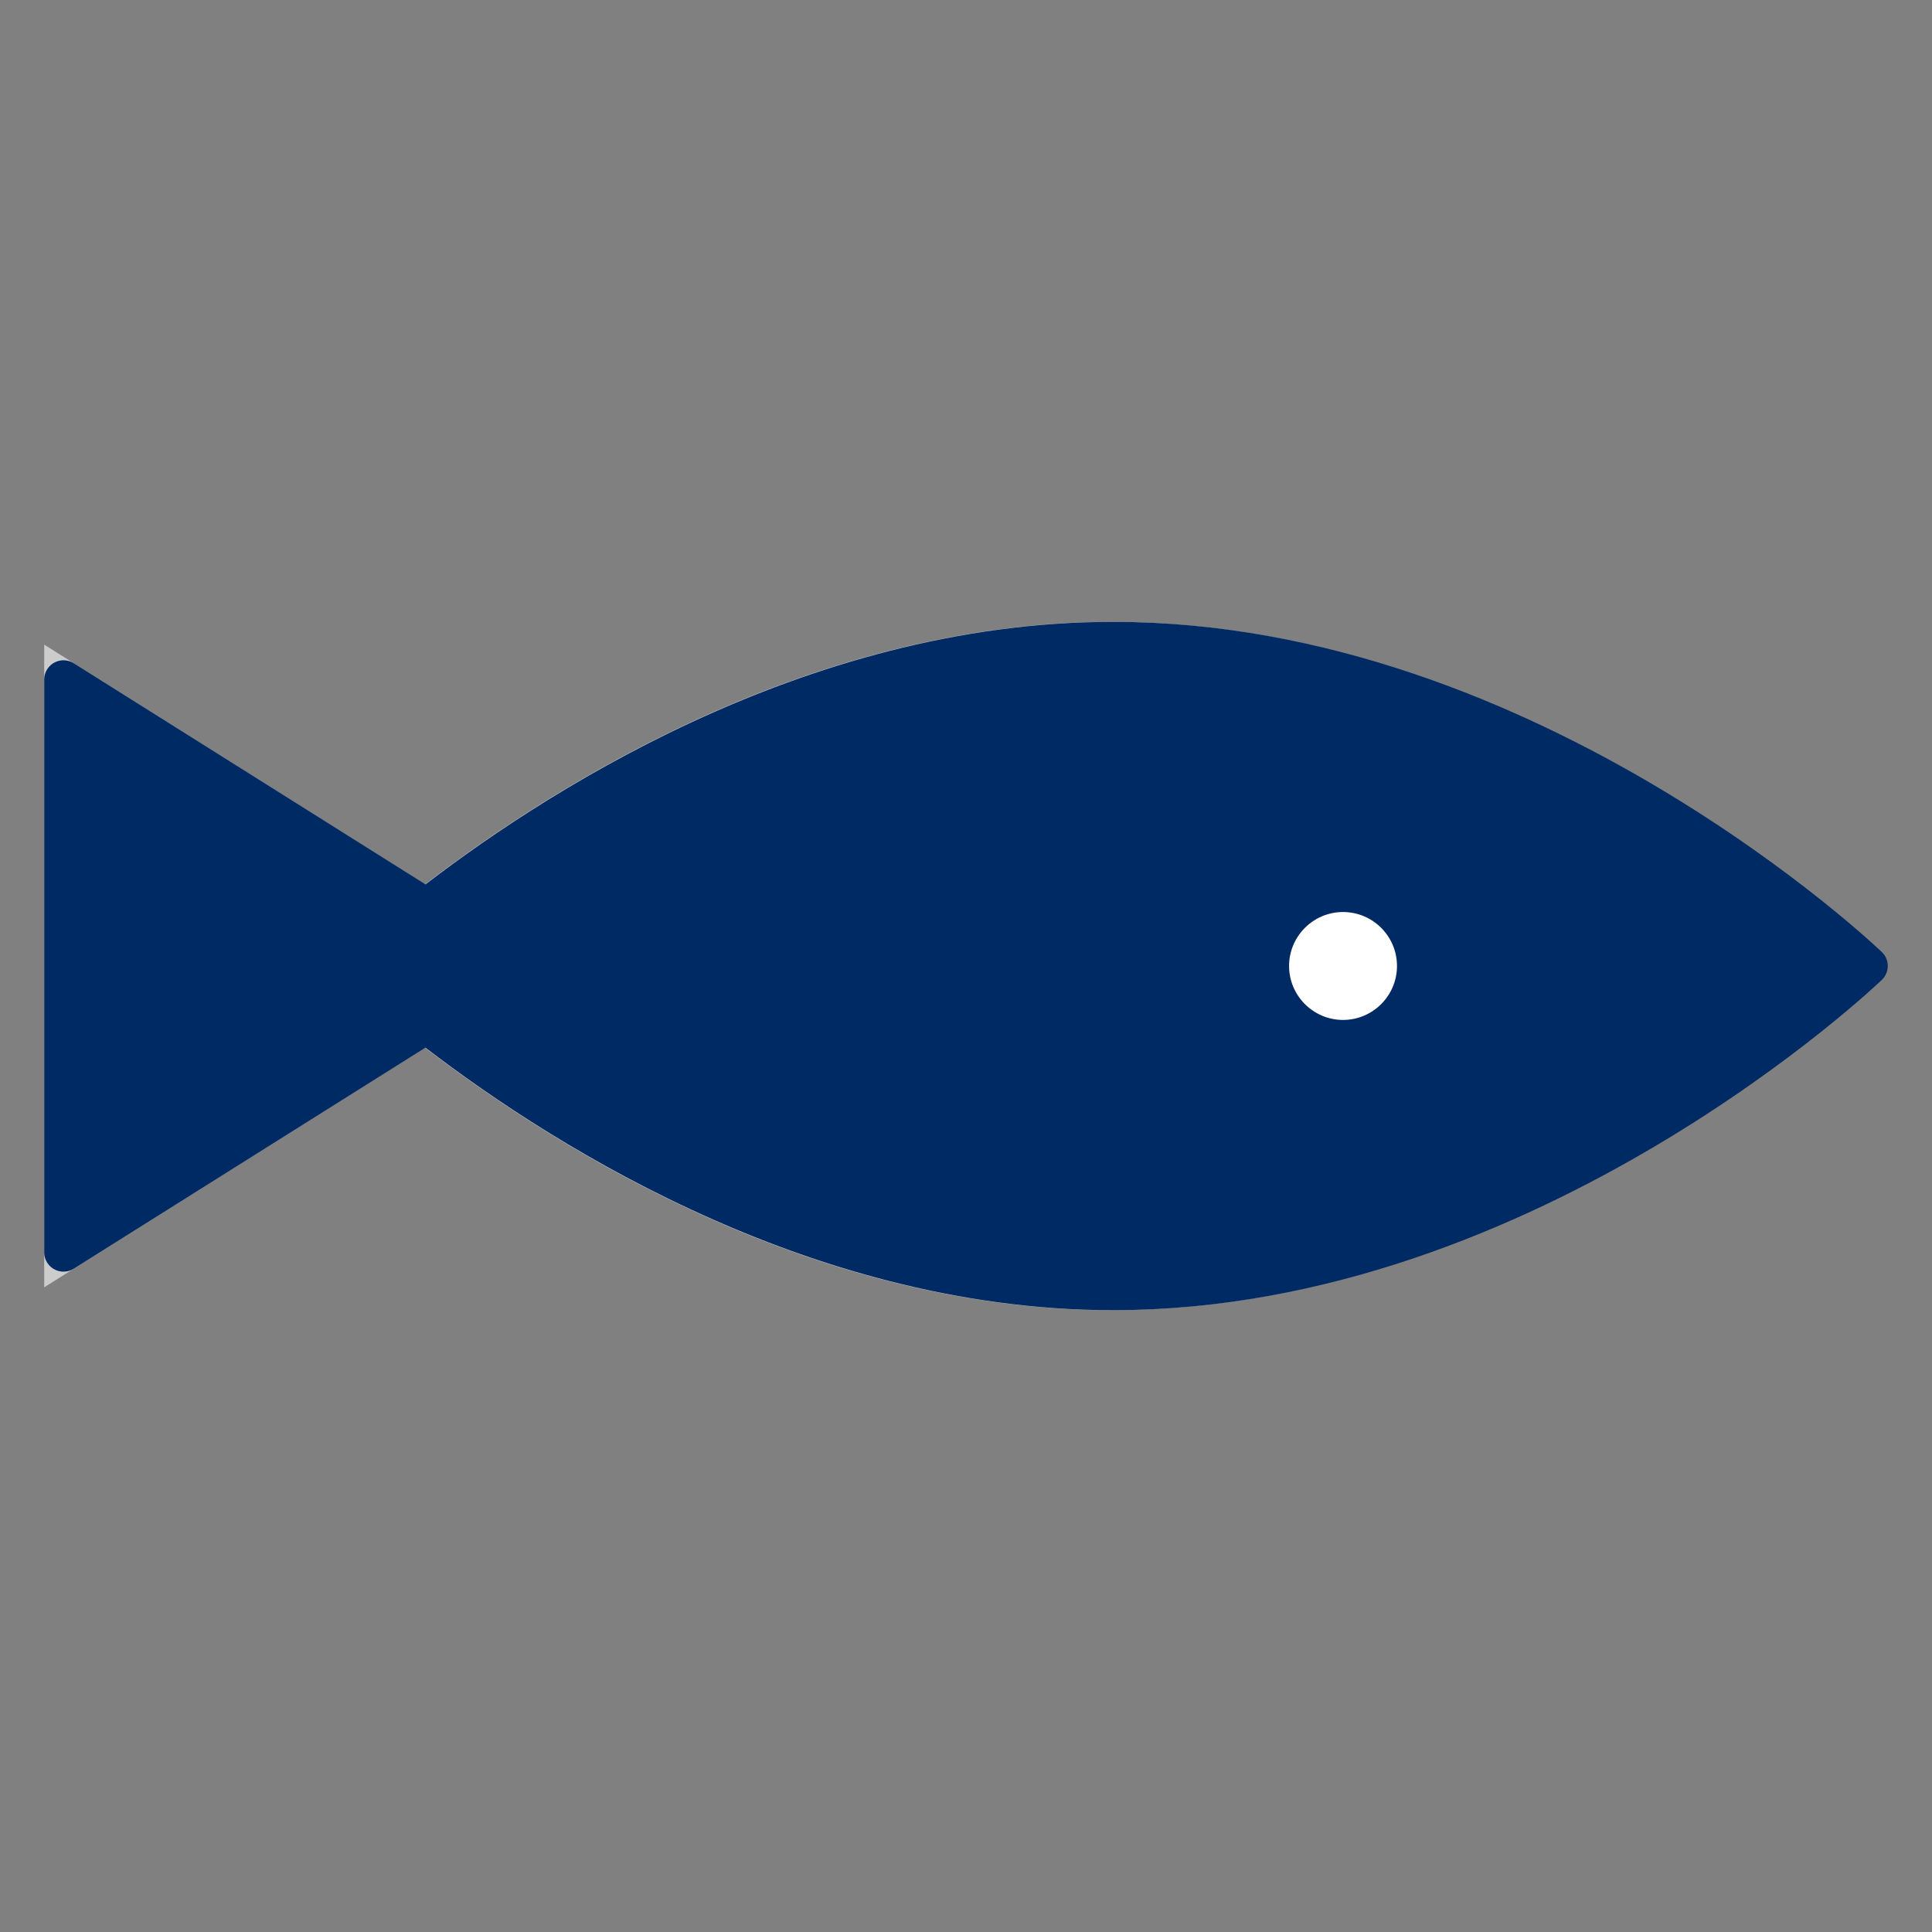
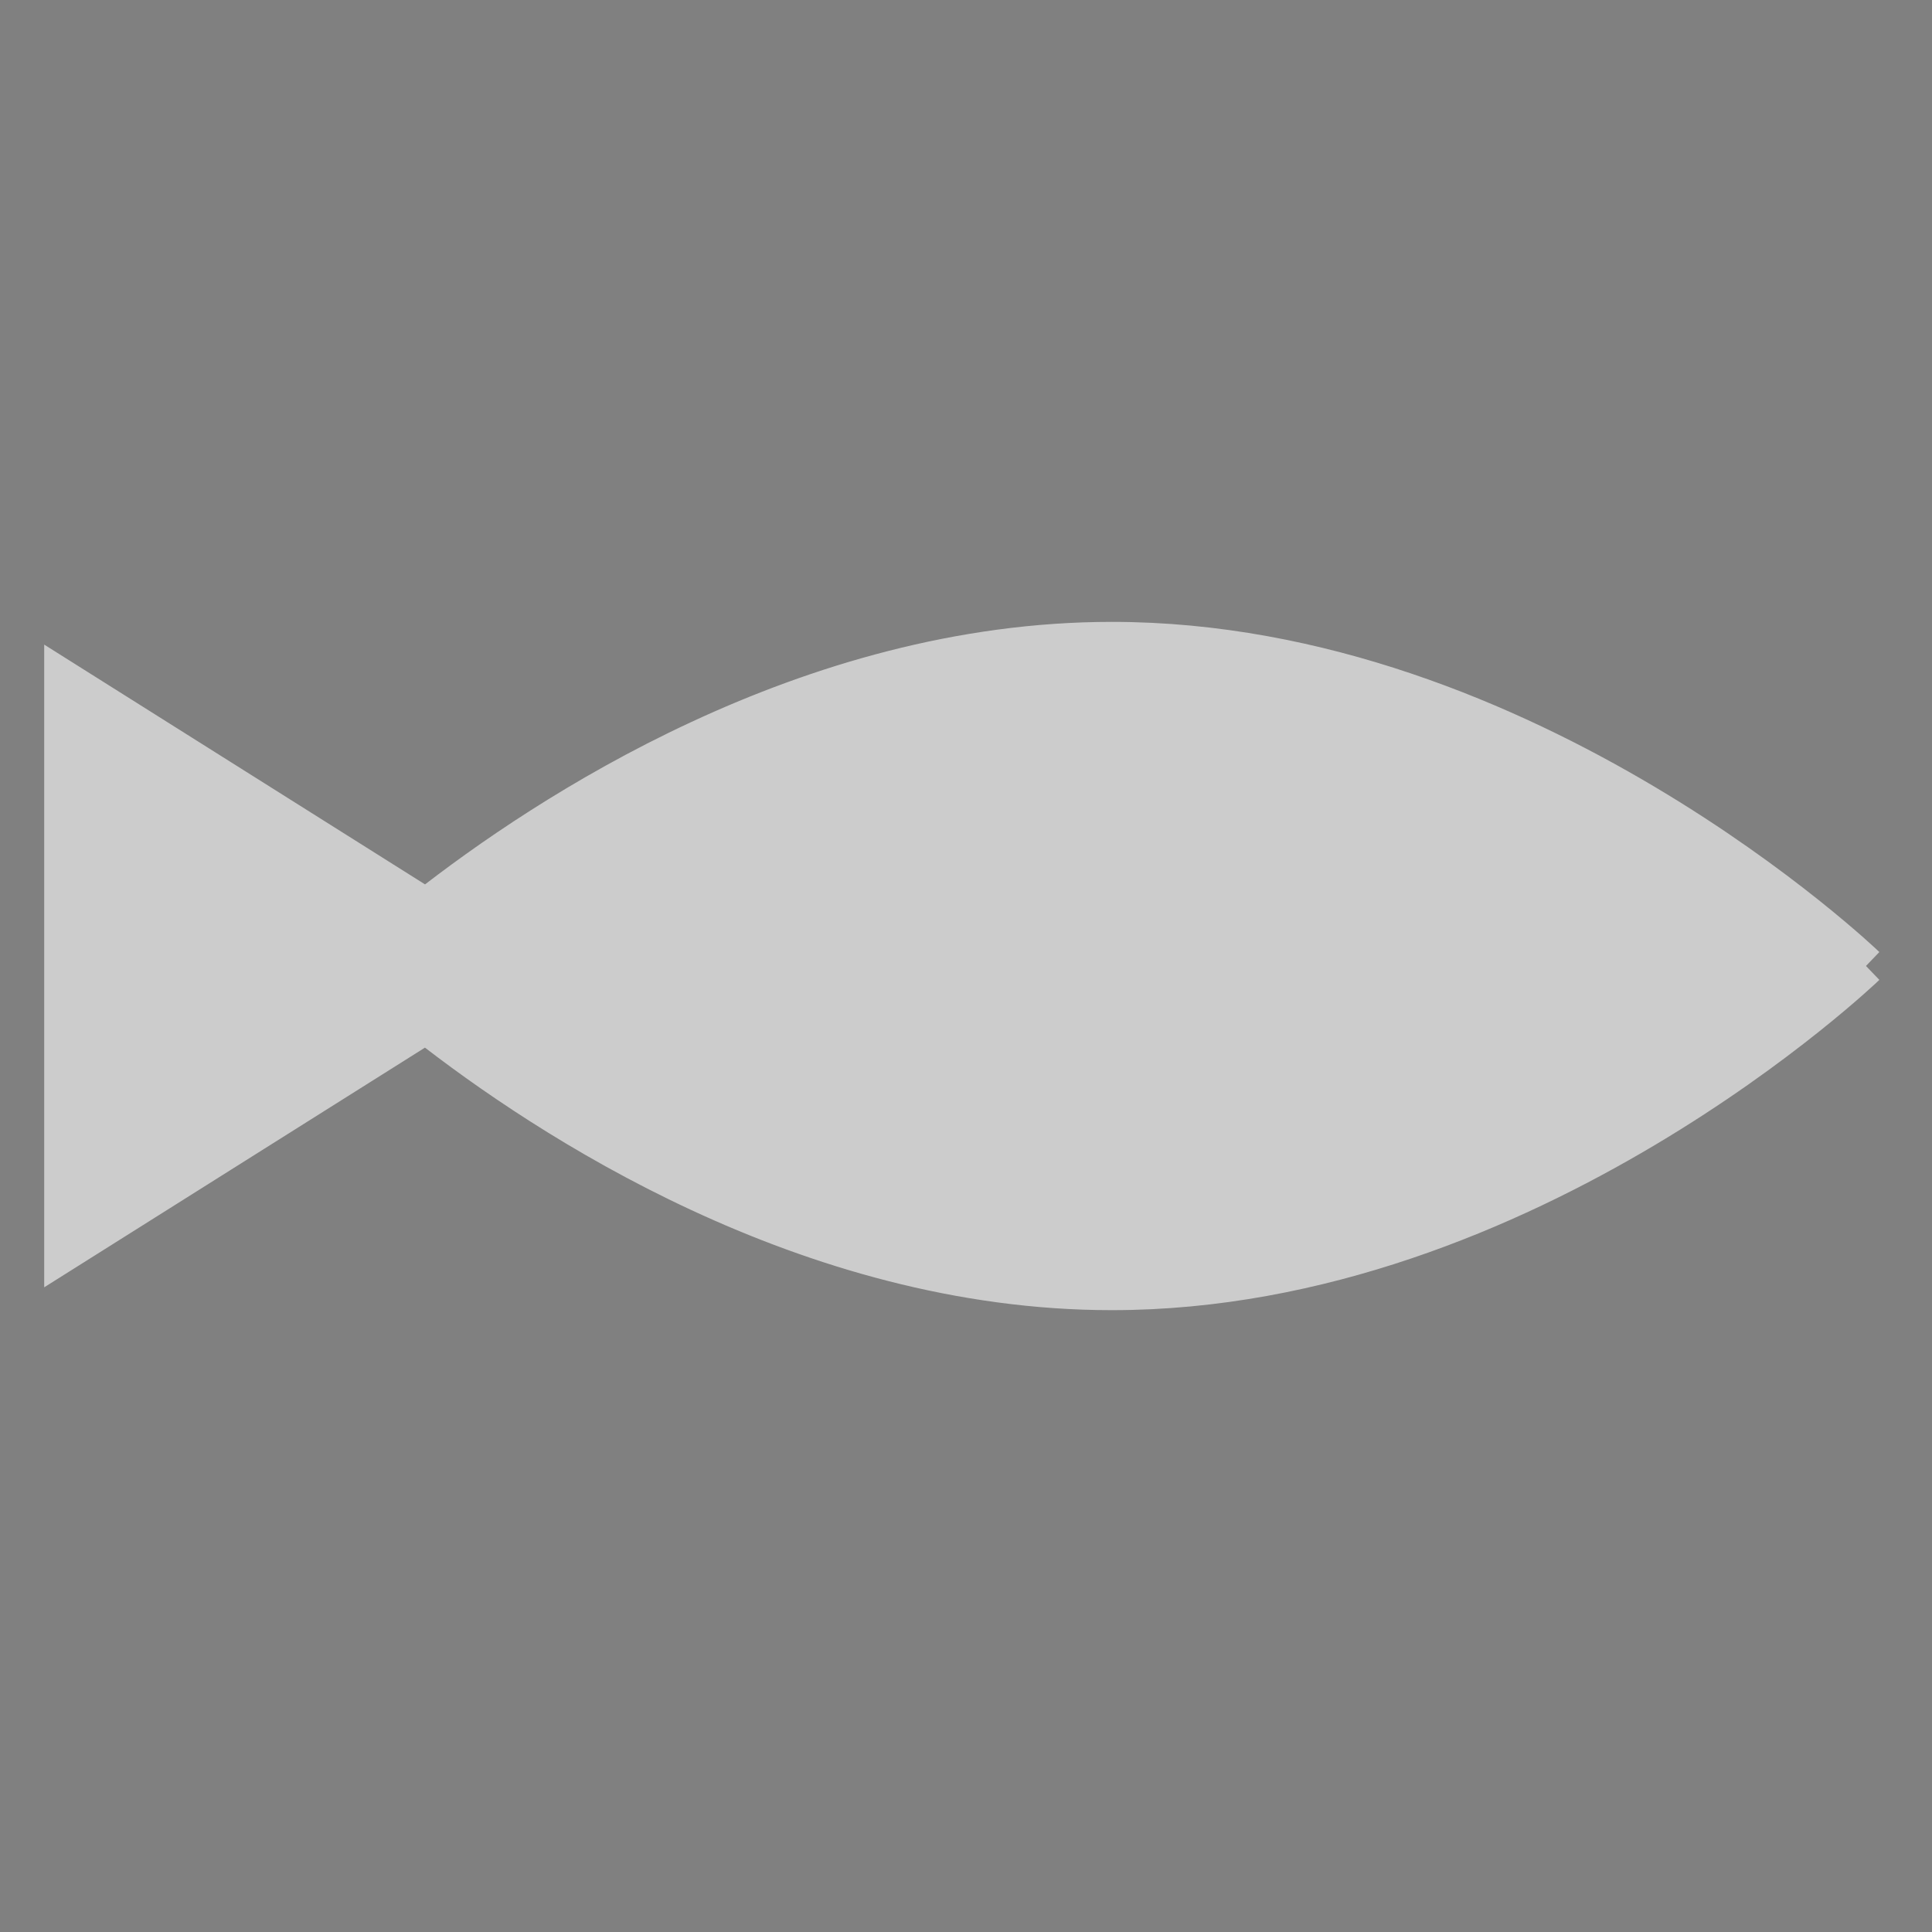
<svg xmlns="http://www.w3.org/2000/svg" version="1.1" id="icon" x="0px" y="0px" width="50px" height="50px" viewBox="0 0 50 50" enable-background="new 0 0 50 50" xml:space="preserve">
  <rect x="0" y="0" width="50" height="50" fill="#808080" stroke="none" />
  <g>
    <path fill="#CCCCCC" stroke="#CCCCCC" d="M48.291,24.999c0,0-8.74,8.408-19.518,8.408c-7.886,0-14.665-4.488-17.745-6.904   L1.644,32.41V17.588l9.386,5.91c3.08-2.416,9.857-6.904,17.744-6.904C39.551,16.594,48.291,24.999,48.291,24.999" />
-     <path fill="#002A64" stroke="#002A64" stroke-linecap="round" stroke-linejoin="round" d="M48.355,24.999   c0,0-8.752,8.408-19.545,8.408c-7.896,0-14.685-4.488-17.769-6.904L1.644,32.41V17.588l9.399,5.91   c3.084-2.416,9.872-6.904,17.768-6.904C39.604,16.594,48.355,24.999,48.355,24.999" />
-     <path fill="#FFFFFF" d="M33.361,24.999c0,0.771,0.629,1.397,1.396,1.397c0.771,0,1.397-0.627,1.397-1.397   c0-0.77-0.627-1.396-1.397-1.396C33.99,23.603,33.361,24.229,33.361,24.999" />
  </g>
</svg>